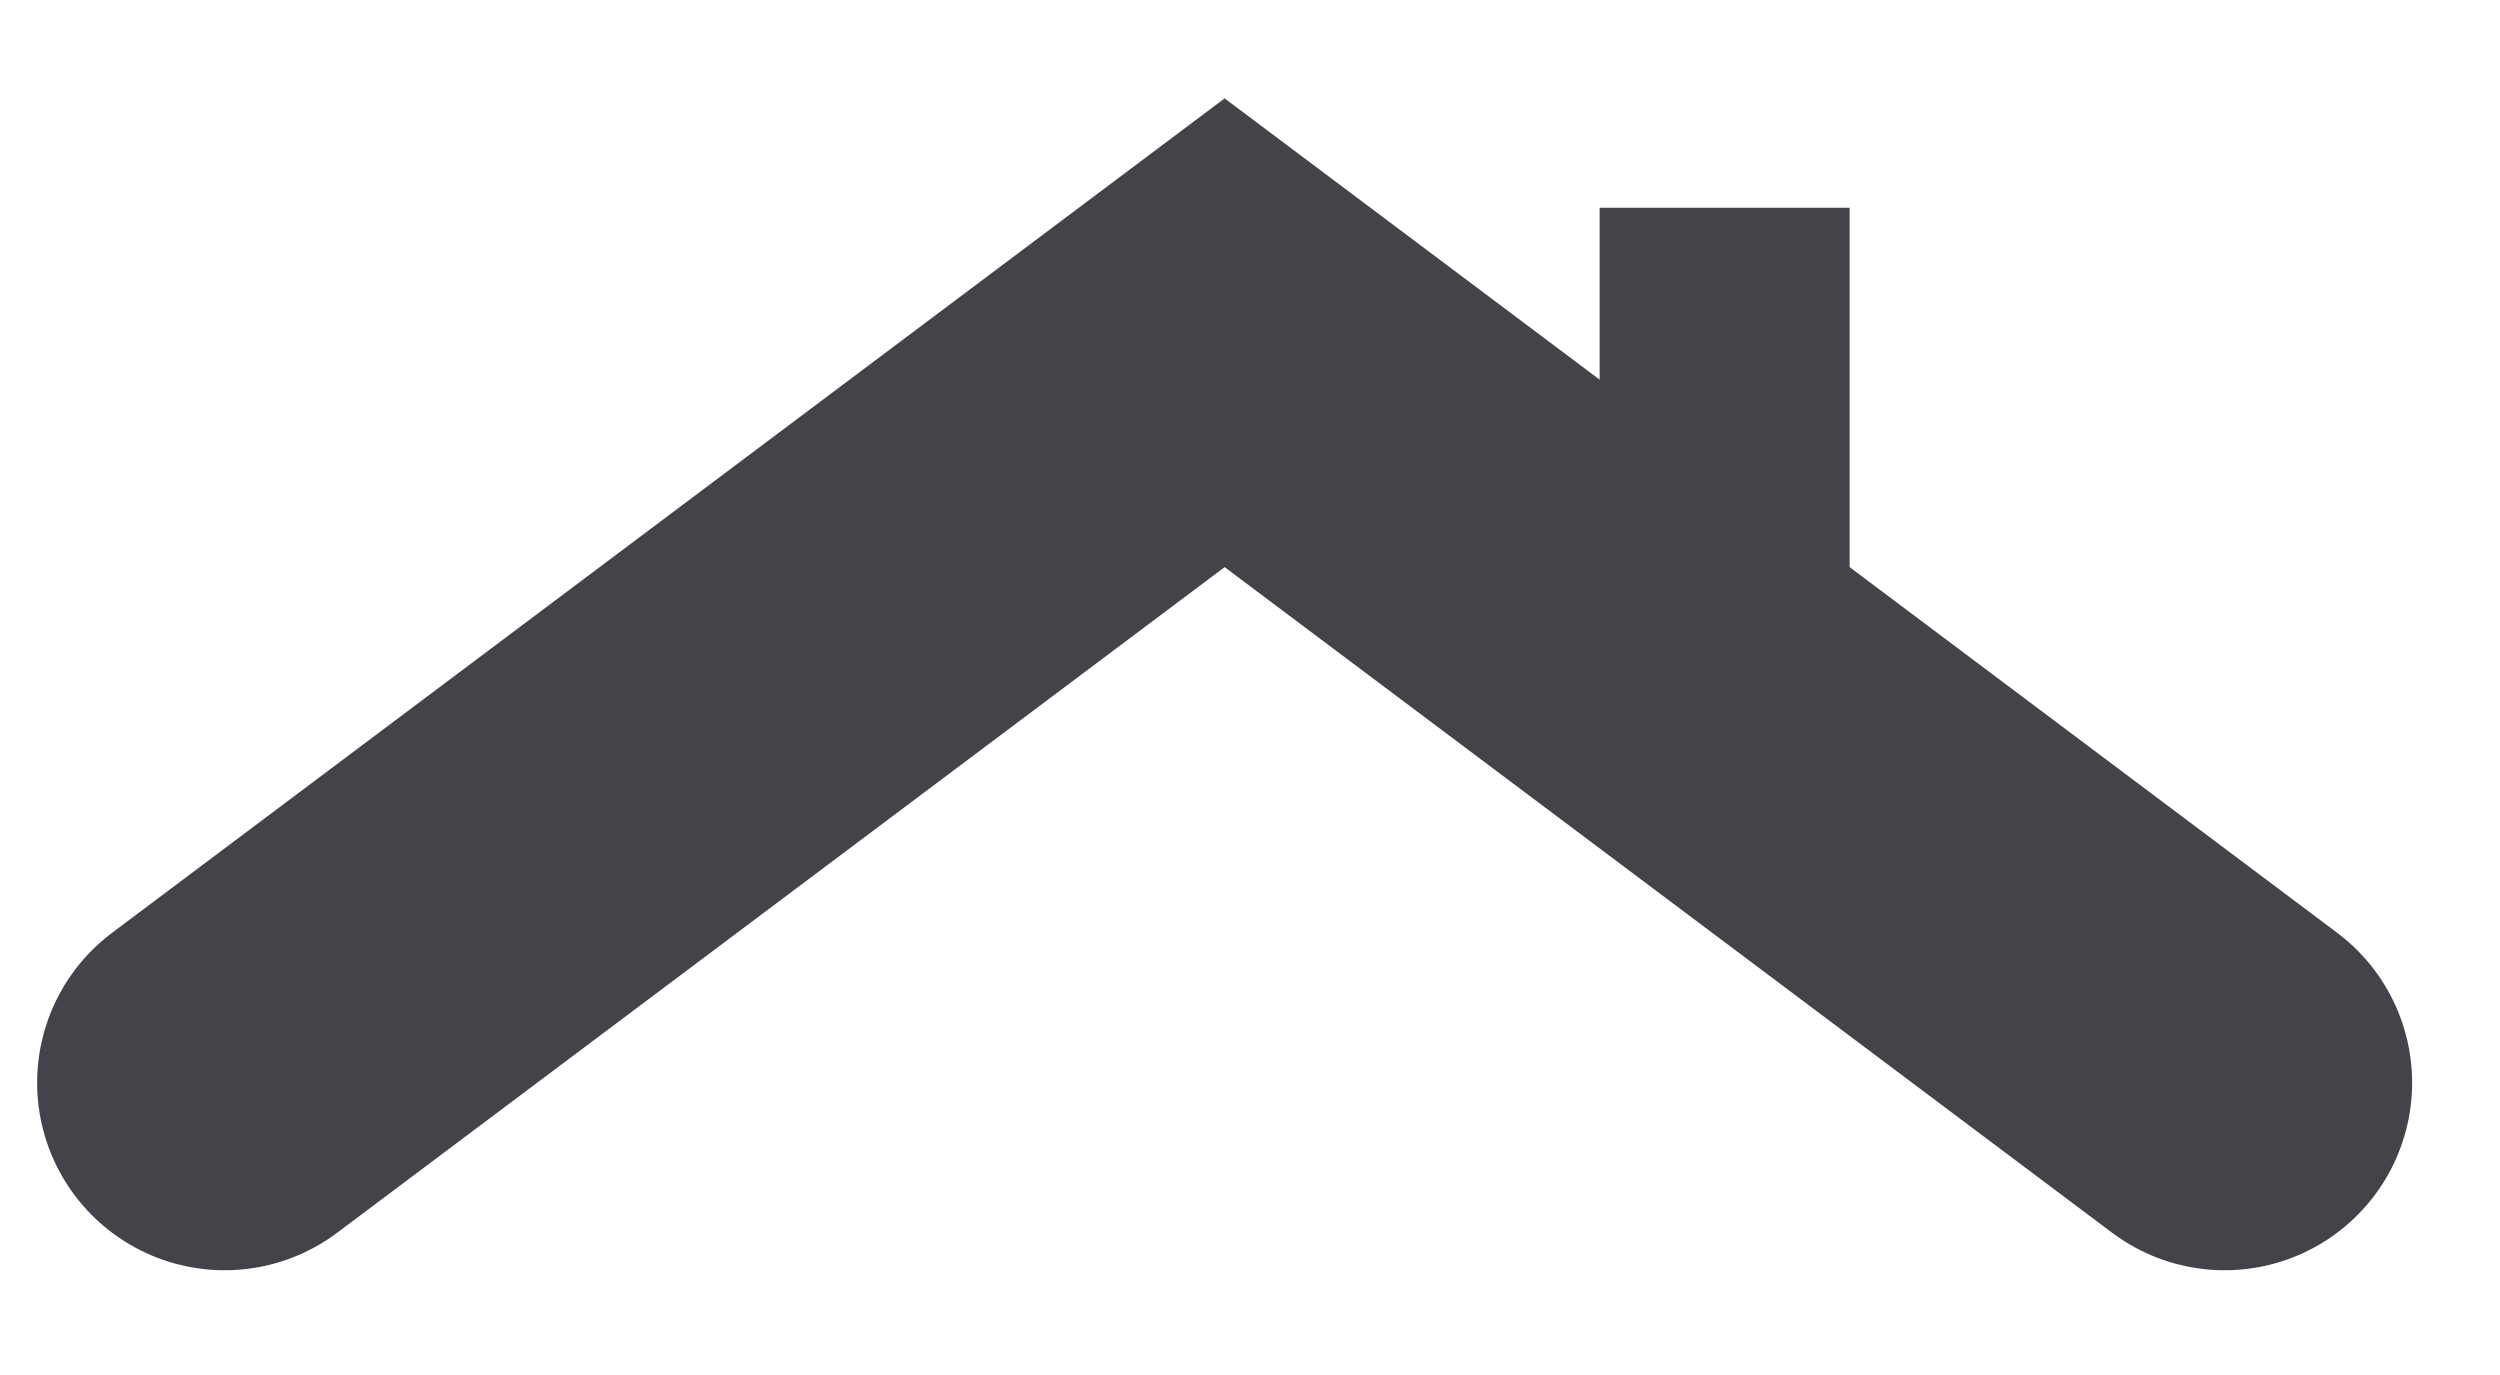
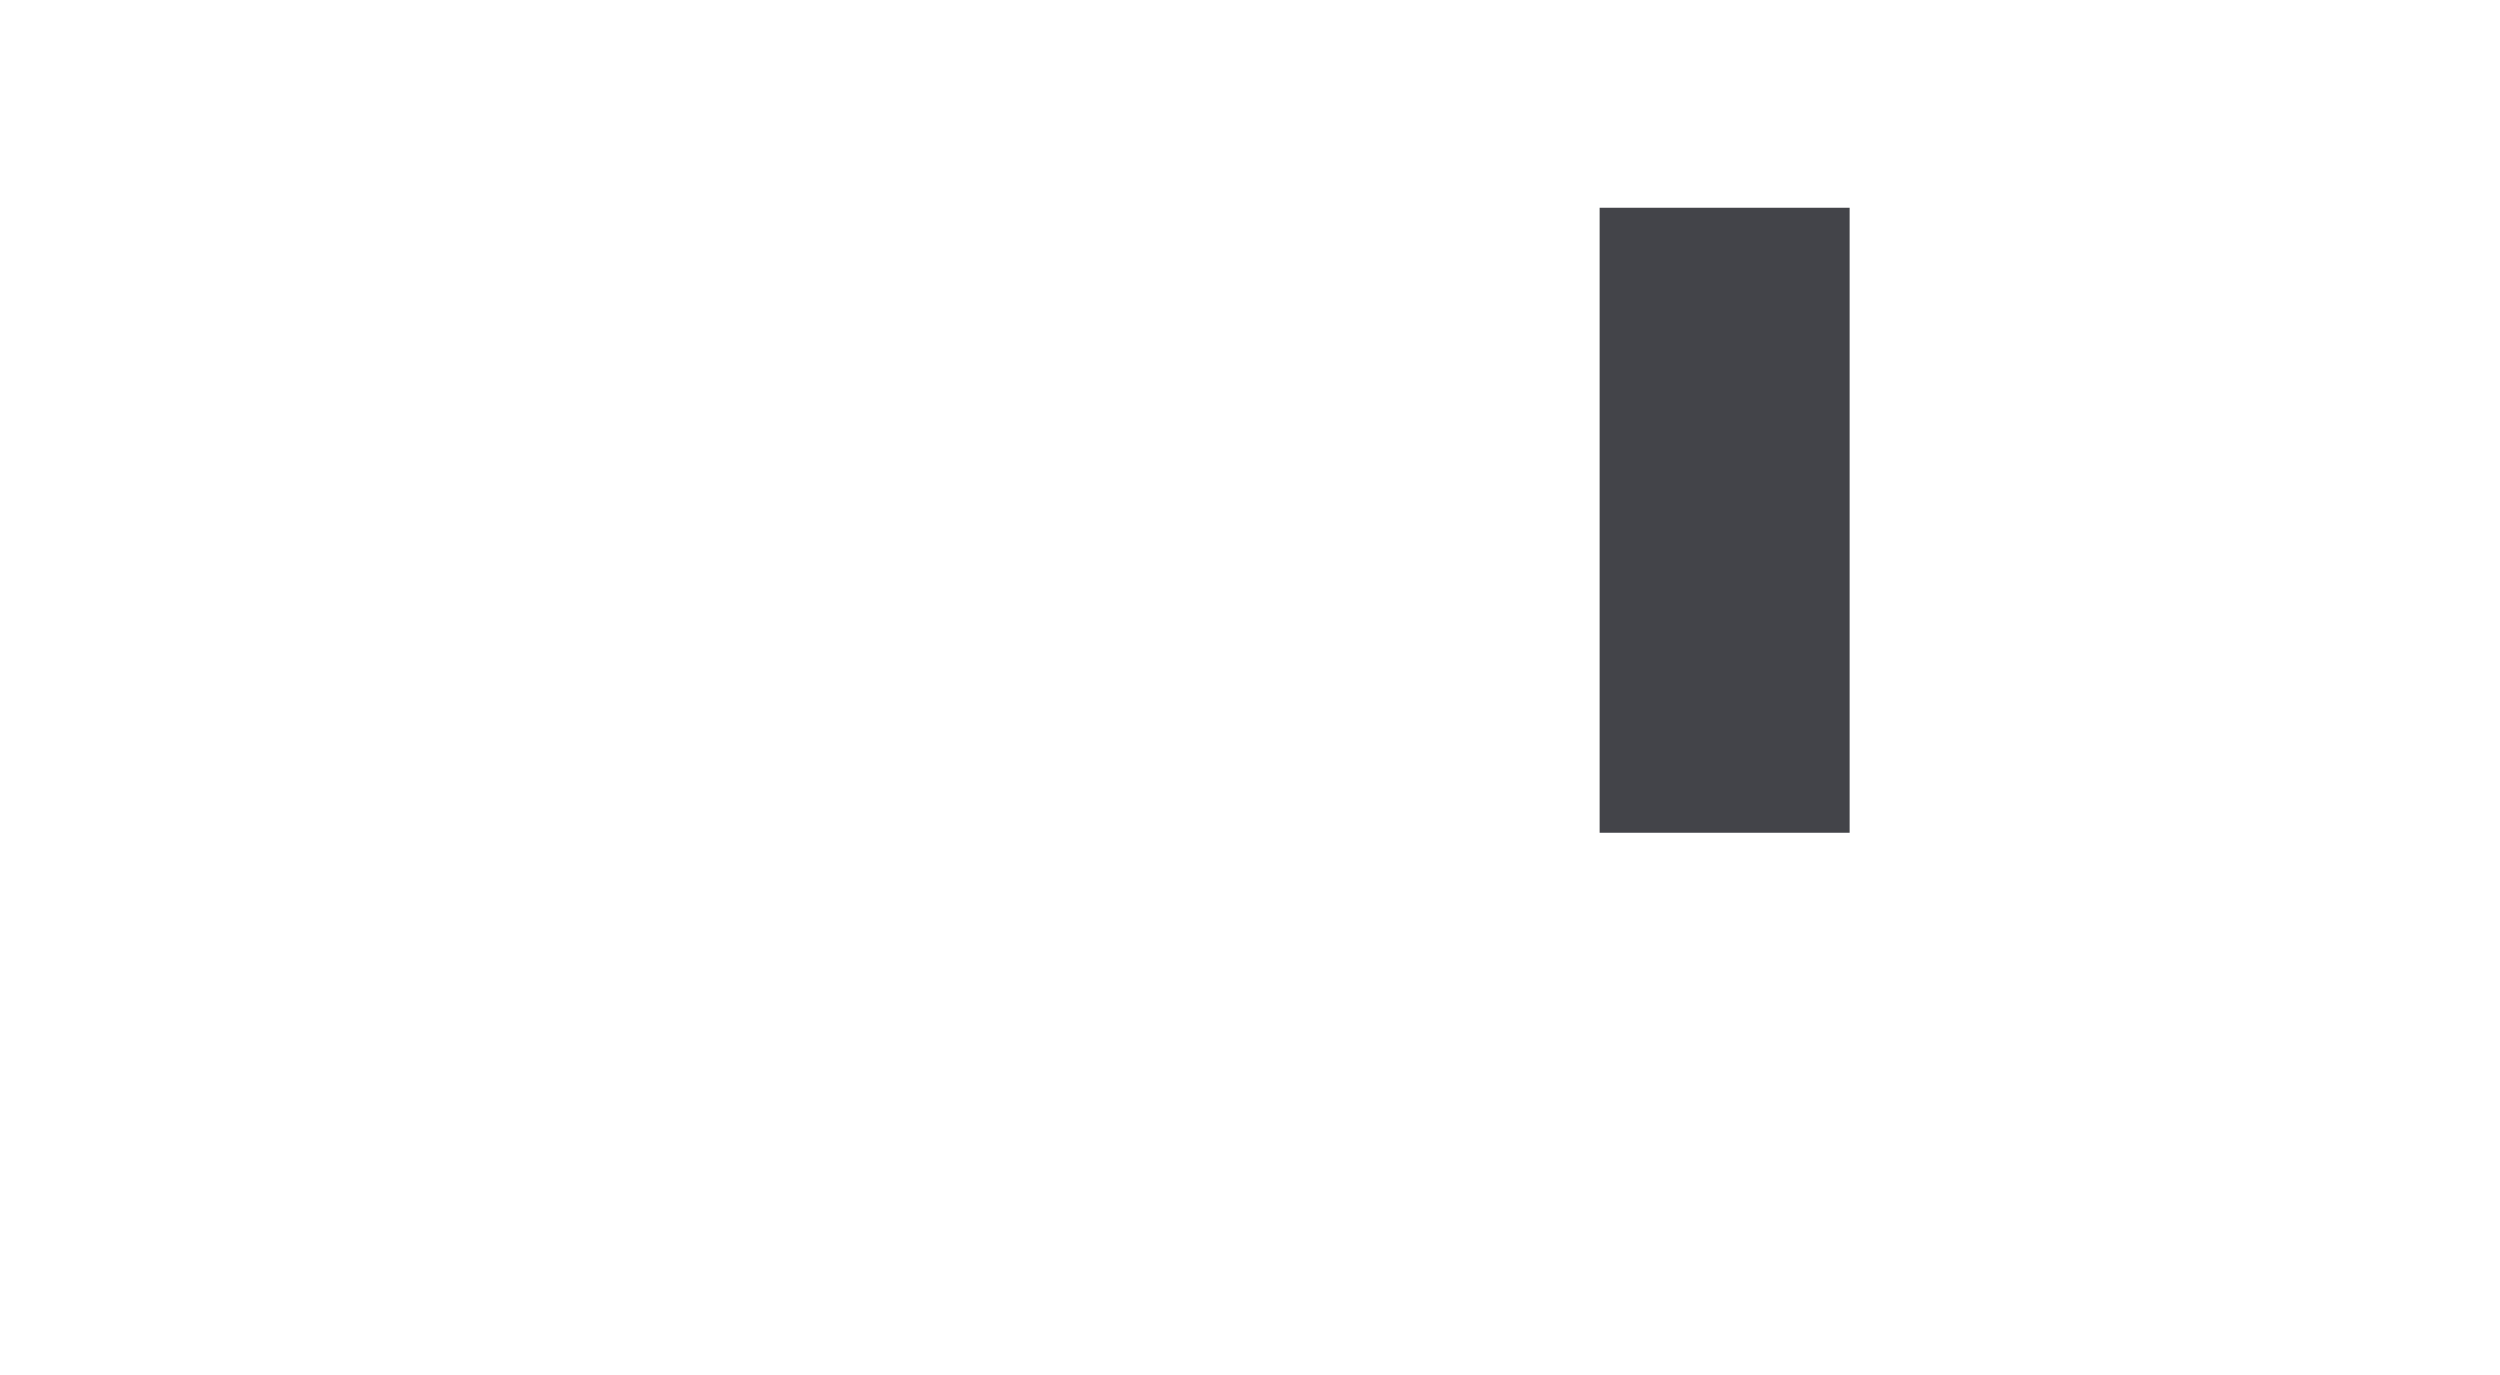
<svg xmlns="http://www.w3.org/2000/svg" width="20" height="11" viewBox="0 0 20 11" fill="none">
-   <path d="M1.797 8.662L9.797 2.662L17.797 8.662" stroke="#434449" stroke-width="3" stroke-linecap="round" />
  <path d="M13.797 2.662V5.662" stroke="#434449" stroke-width="2" stroke-linecap="square" />
</svg>